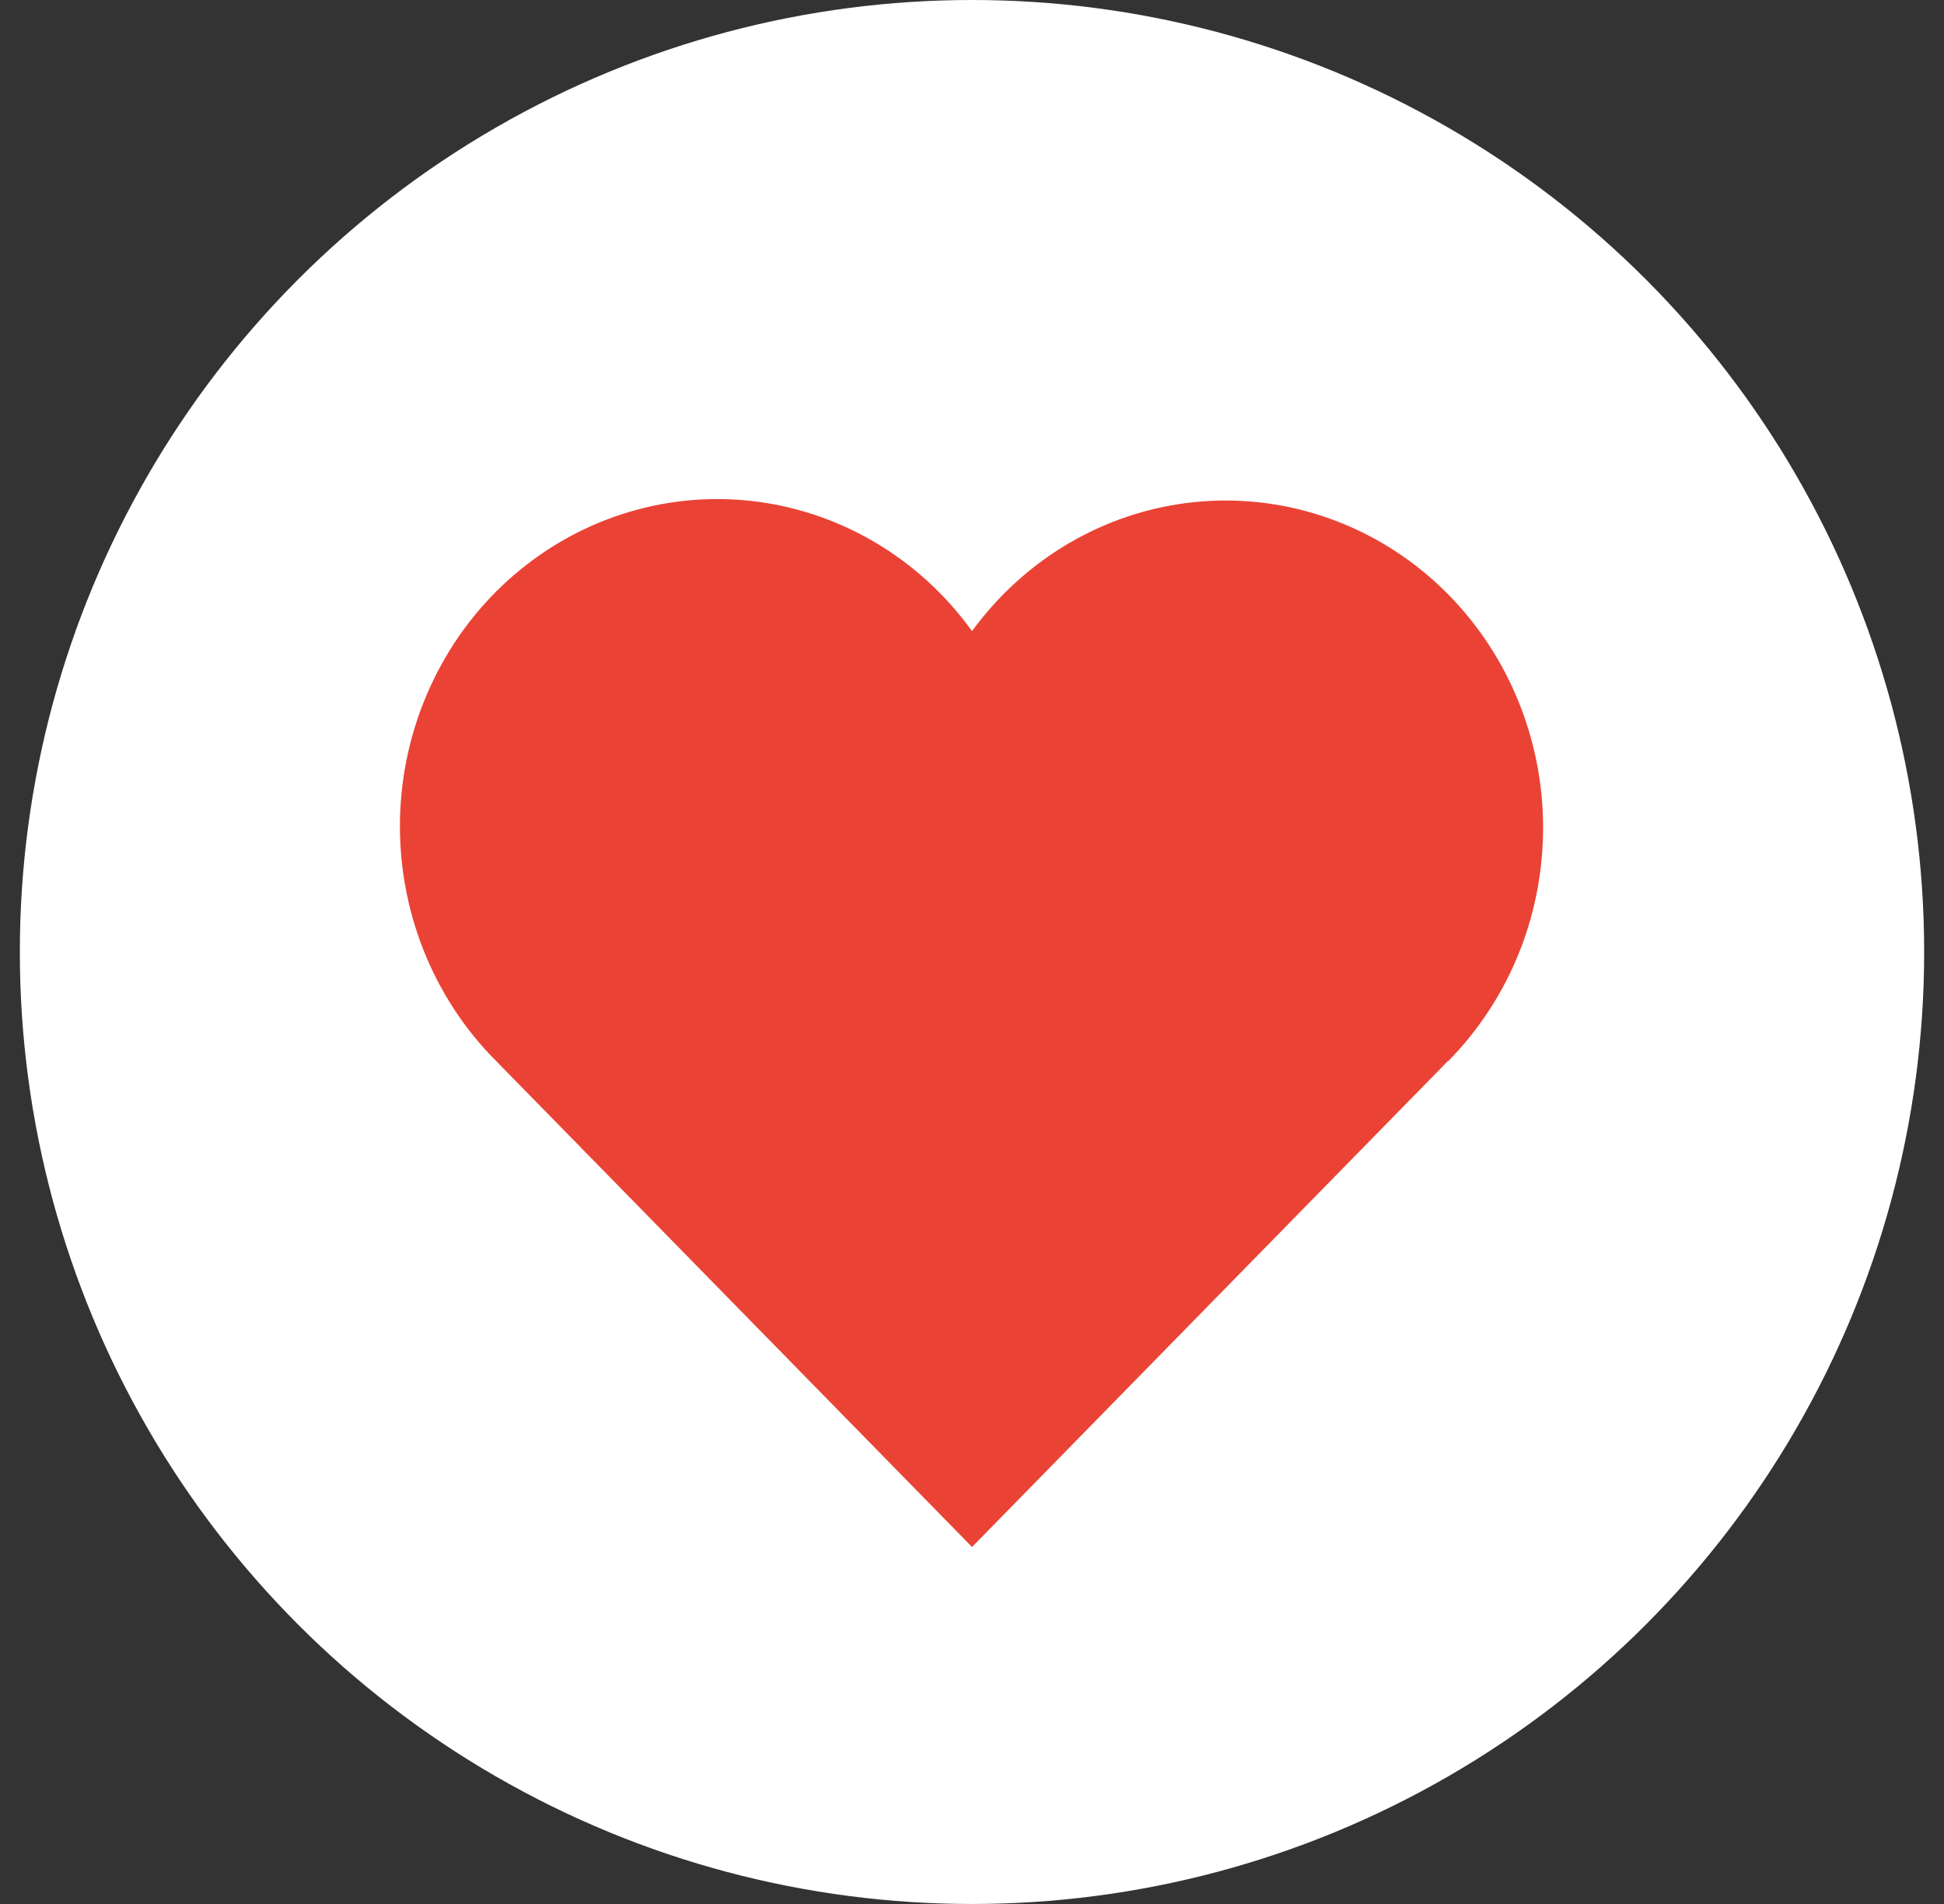
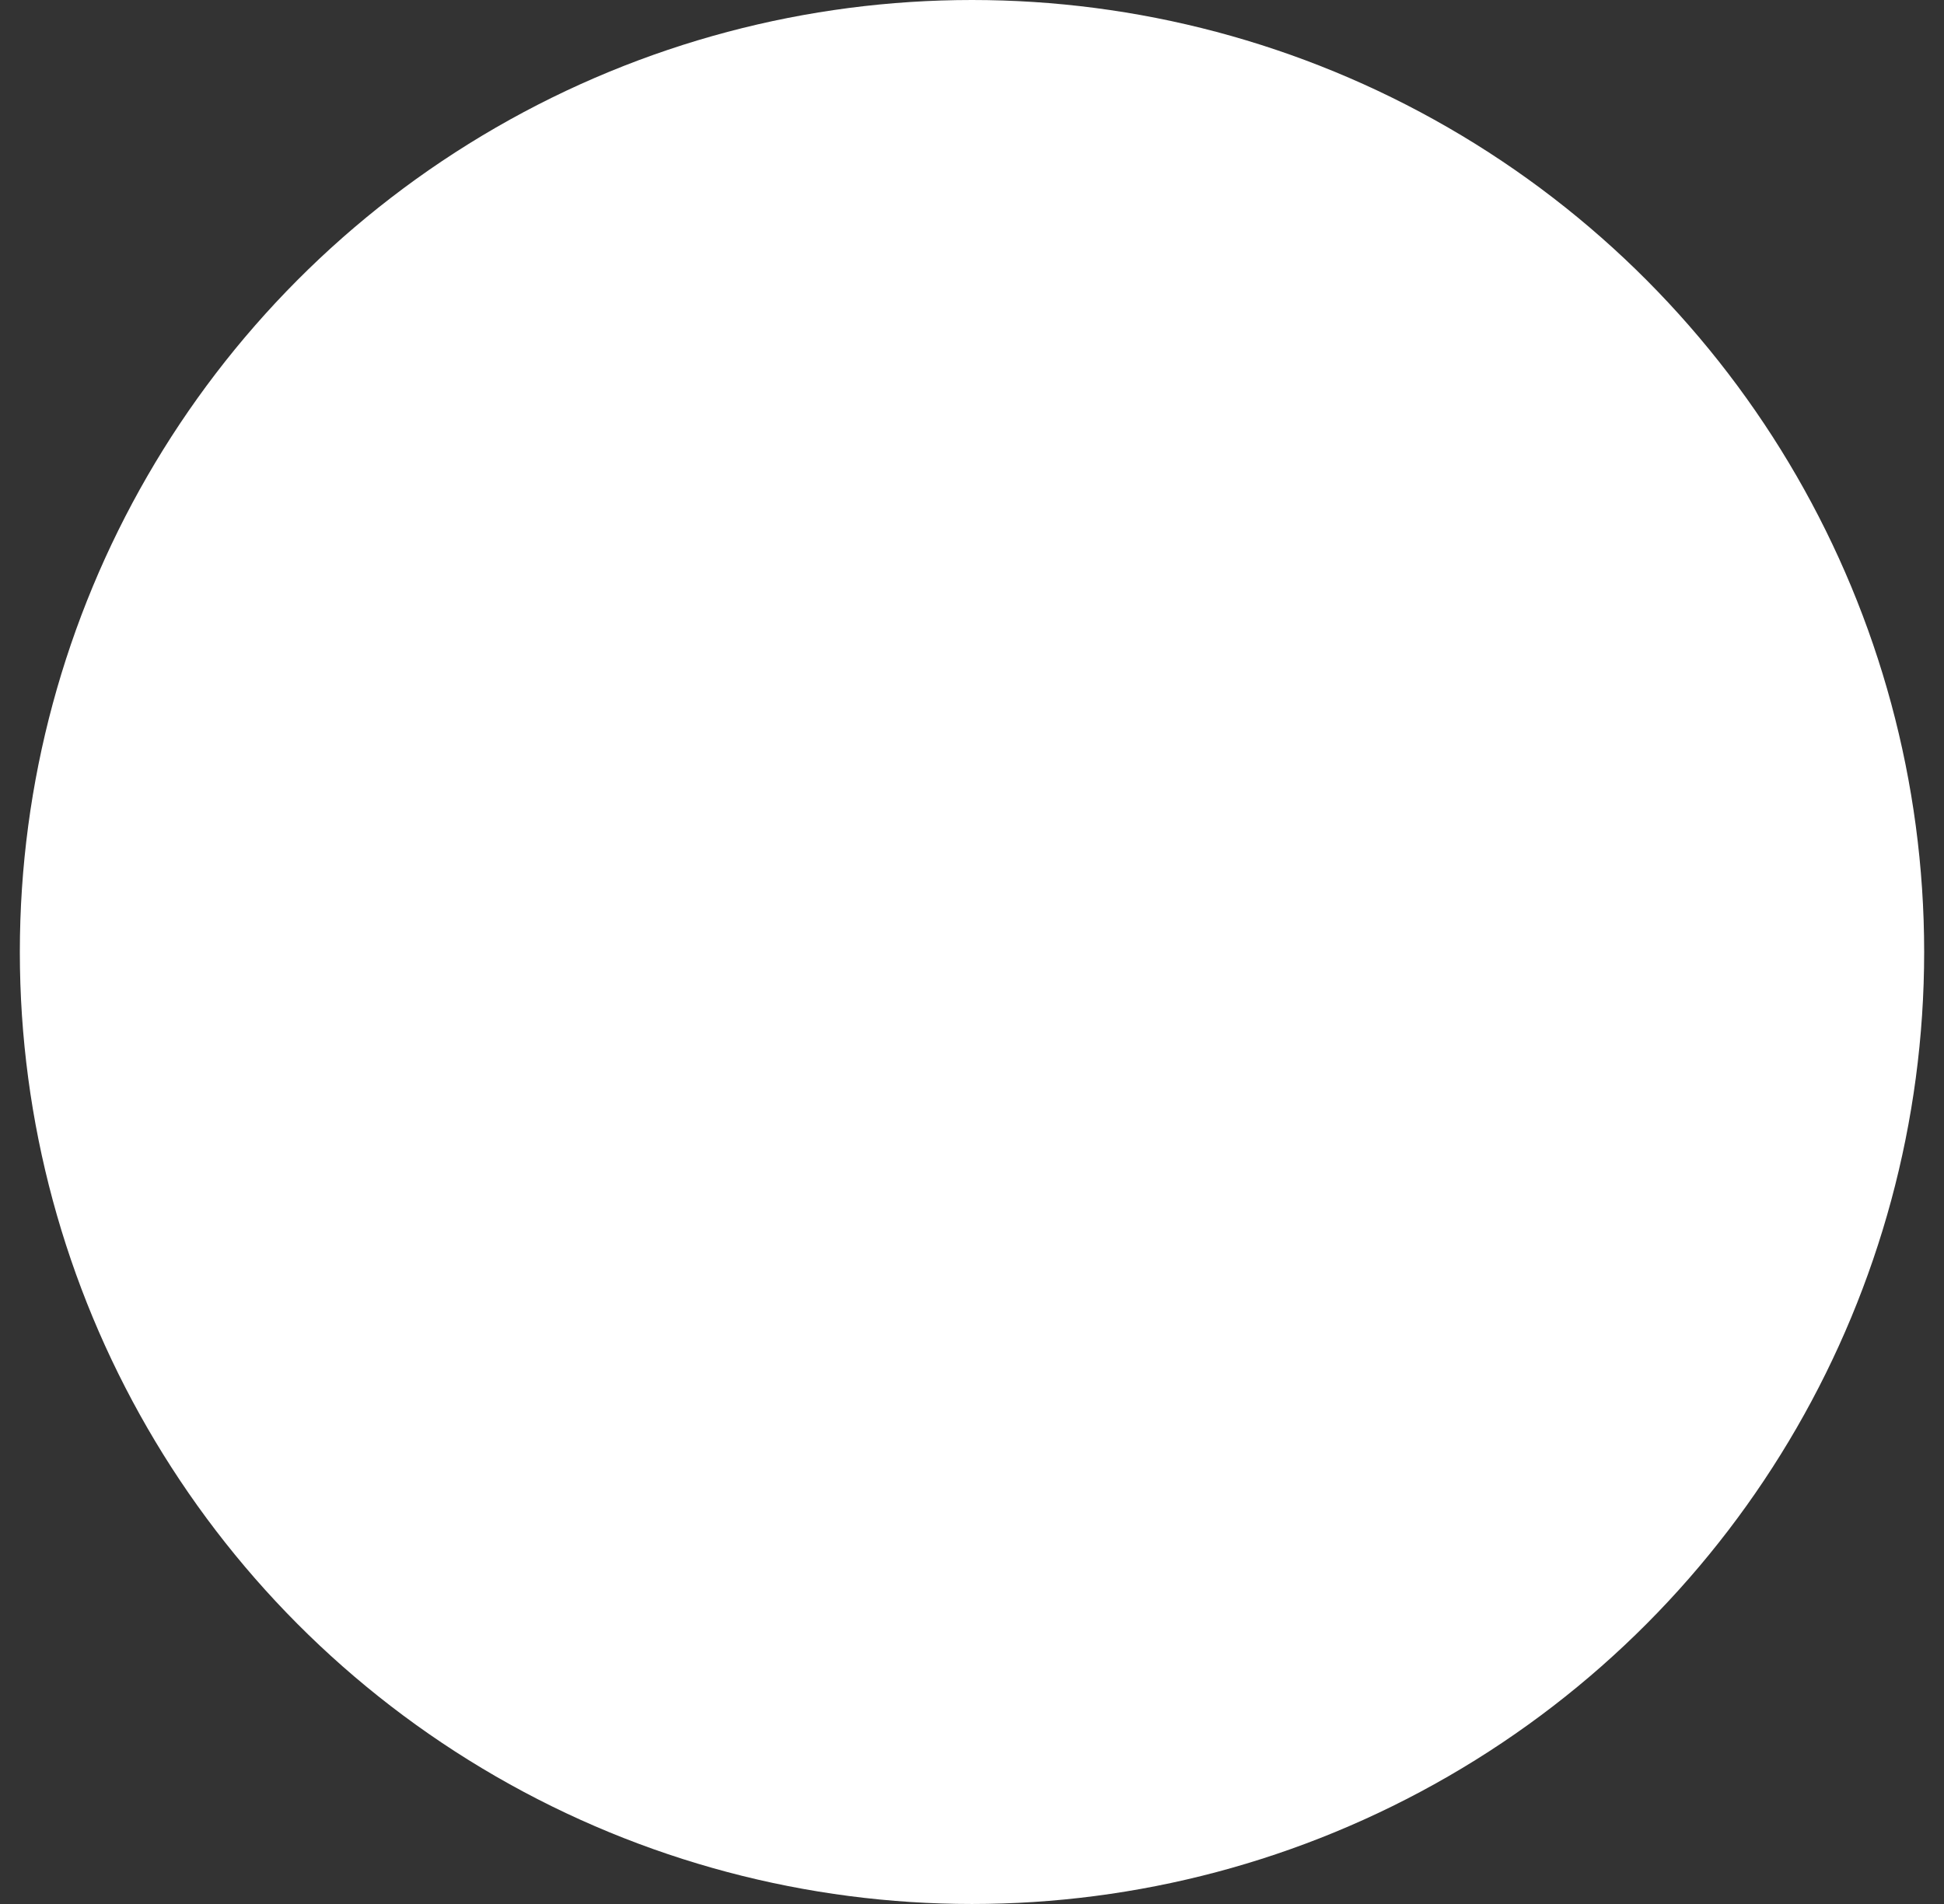
<svg xmlns="http://www.w3.org/2000/svg" width="49" height="48" viewBox="0 0 49 48" fill="none">
  <rect x="0" y="0" width="49" height="48" fill="#333333" stroke="none" />
  <circle cx="24.5" cy="24" r="24" fill="white" />
-   <path d="M36.501 26.744L24.501 39L12.501 26.744C11.709 25.95 11.086 24.995 10.67 23.94C10.254 22.885 10.054 21.753 10.083 20.614C10.112 19.476 10.369 18.355 10.839 17.325C11.308 16.294 11.979 15.374 12.81 14.624C13.641 13.874 14.614 13.309 15.667 12.966C16.72 12.622 17.831 12.507 18.929 12.628C20.027 12.749 21.089 13.103 22.048 13.668C23.007 14.232 23.842 14.996 24.501 15.91C25.163 15.003 25.999 14.246 26.957 13.687C27.915 13.128 28.975 12.779 30.07 12.662C31.166 12.545 32.272 12.662 33.321 13.007C34.37 13.351 35.339 13.915 36.167 14.663C36.995 15.412 37.665 16.328 38.133 17.355C38.602 18.383 38.861 19.499 38.892 20.634C38.923 21.768 38.727 22.898 38.316 23.951C37.904 25.004 37.286 25.958 36.501 26.754" fill="#EA4335" />
</svg>